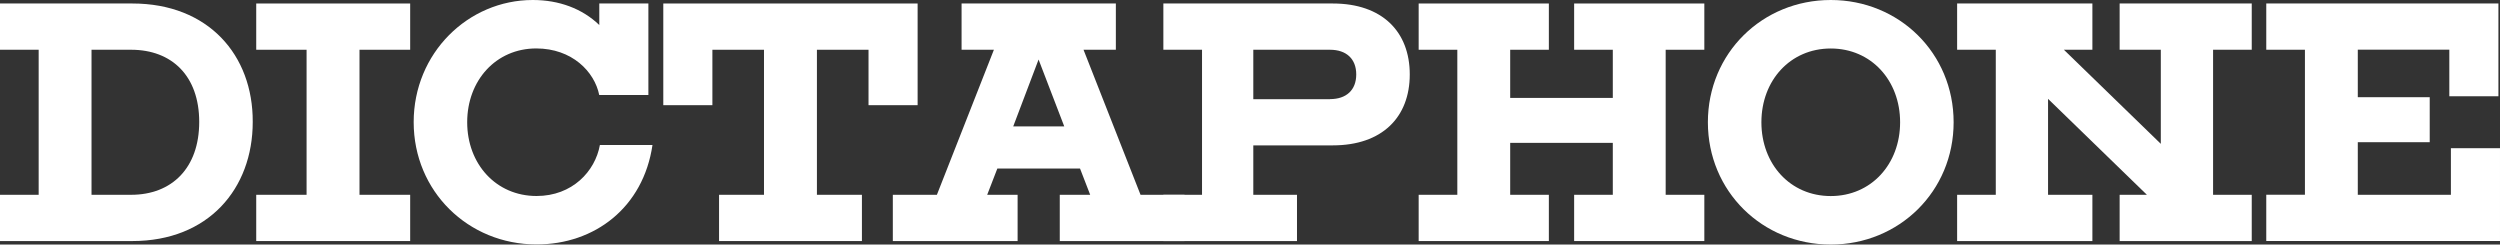
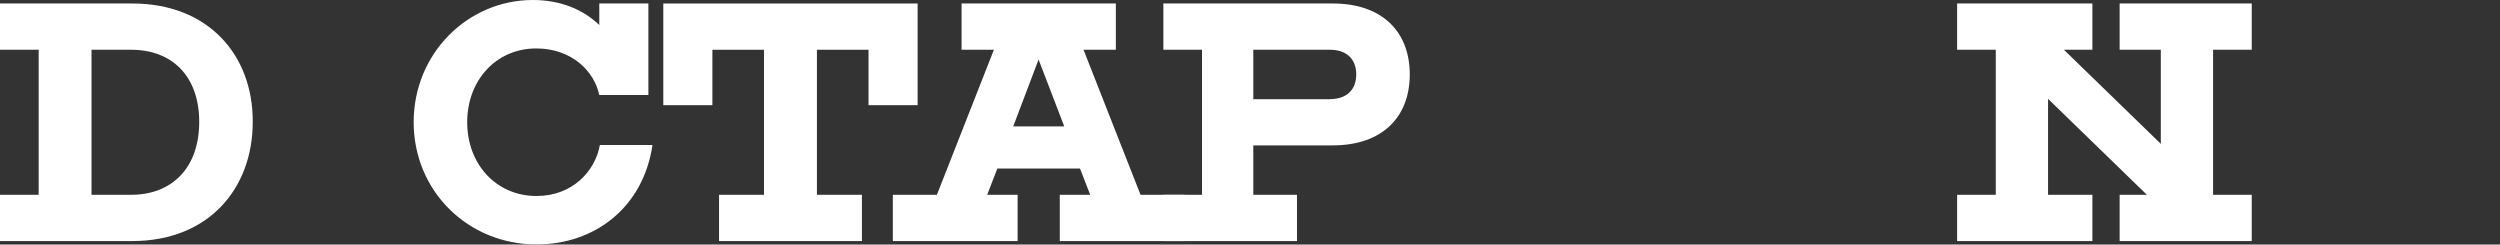
<svg xmlns="http://www.w3.org/2000/svg" id="Layer_2" data-name="Layer 2" viewBox="0 0 457.79 44.78">
  <rect x="0" y="0" width="457.79" height="44.78" fill="#333333" stroke="none" />
  <defs>
    <style>
      .cls-1 {
        fill: #fff;
      }
    </style>
  </defs>
  <g id="BVN">
    <g>
      <path class="cls-1" d="M0,.64h24.24c13.92,0,22.1,9.45,22.04,21.69,0,12.24-8.12,21.81-22.04,21.81H0v-8.47h7.08V9.11H0V.64ZM24.01,9.11h-7.25v26.56h7.25c7.48,0,12.47-4.93,12.47-13.34s-4.99-13.22-12.47-13.22Z" />
-       <path class="cls-1" d="M46.92,35.67h9.22V9.11h-9.22V.64h28.19v8.47h-9.28v26.56h9.28v8.47h-28.19v-8.47Z" />
      <path class="cls-1" d="M109.73,17.4c-.87-4.29-4.99-8.53-11.54-8.53-7.37,0-12.64,5.86-12.64,13.51s5.28,13.51,12.7,13.51c6.55,0,10.73-4.52,11.6-9.34h9.63c-1.68,11.43-10.56,18.21-21.23,18.21-12.53,0-22.5-9.74-22.5-22.39S85.72,0,97.56,0c4.81,0,9.05,1.57,12.18,4.58V.64h8.99v16.76h-8.99Z" />
      <path class="cls-1" d="M131.66,35.67h8.24V9.11h-9.45v10.15h-8.99V.64h46.57v18.62h-8.99v-10.15h-9.45v26.56h8.24v8.47h-26.16v-8.47Z" />
      <path class="cls-1" d="M163.5,35.67h8.06l10.44-26.56h-5.92V.64h28.25v8.47h-5.92l10.44,26.56h8.06v8.47h-22.85v-8.47h5.57l-1.86-4.81h-15.14l-1.86,4.81h5.57v8.47h-22.85v-8.47ZM194.88,23.14l-4.7-12.24-4.64,12.24h9.34Z" />
      <path class="cls-1" d="M237.51,44.14h-24.48v-8.47h7.08V9.11h-7.08V.64h31.03c9.05,0,14.09,5.16,14.09,12.99s-5.05,12.99-14.09,12.99h-14.56v9.05h8v8.47ZM243.54,18.15c3.02,0,4.81-1.68,4.81-4.52s-1.8-4.52-4.81-4.52h-14.04v9.05h14.04Z" />
-       <path class="cls-1" d="M259.78,35.67h7.08V9.11h-7.08V.64h23.84v8.47h-7.08v8.82h18.79v-8.82h-7.08V.64h23.84v8.47h-7.08v26.56h7.08v8.47h-23.84v-8.47h7.08v-9.51h-18.79v9.51h7.08v8.47h-23.84v-8.47Z" />
-       <path class="cls-1" d="M357.74,22.39c0,12.64-9.98,22.39-22.5,22.39s-22.5-9.74-22.5-22.39S322.71,0,335.24,0s22.5,9.74,22.5,22.39ZM322.54,22.39c0,7.66,5.28,13.51,12.7,13.51s12.7-5.86,12.7-13.51-5.28-13.51-12.7-13.51-12.7,5.86-12.7,13.51Z" />
      <path class="cls-1" d="M383.15,44.14h-24.77v-8.47h7.08V9.11h-7.08V.64h24.77v8.47h-5.22l17.75,17.23V9.11h-7.54V.64h24.19v8.47h-7.08v26.56h7.08v8.47h-24.19v-8.47h4.99l-18.1-17.57v17.57h8.12v8.47Z" />
-       <path class="cls-1" d="M444.92,26.04h-13.17v9.63h17.05v-8.53h8.99v16.99h-42.8v-8.47h7.08V9.11h-7.08V.64h42.51v16.99h-8.99v-8.53h-16.76v8.7h13.17v8.24Z" />
    </g>
  </g>
</svg>